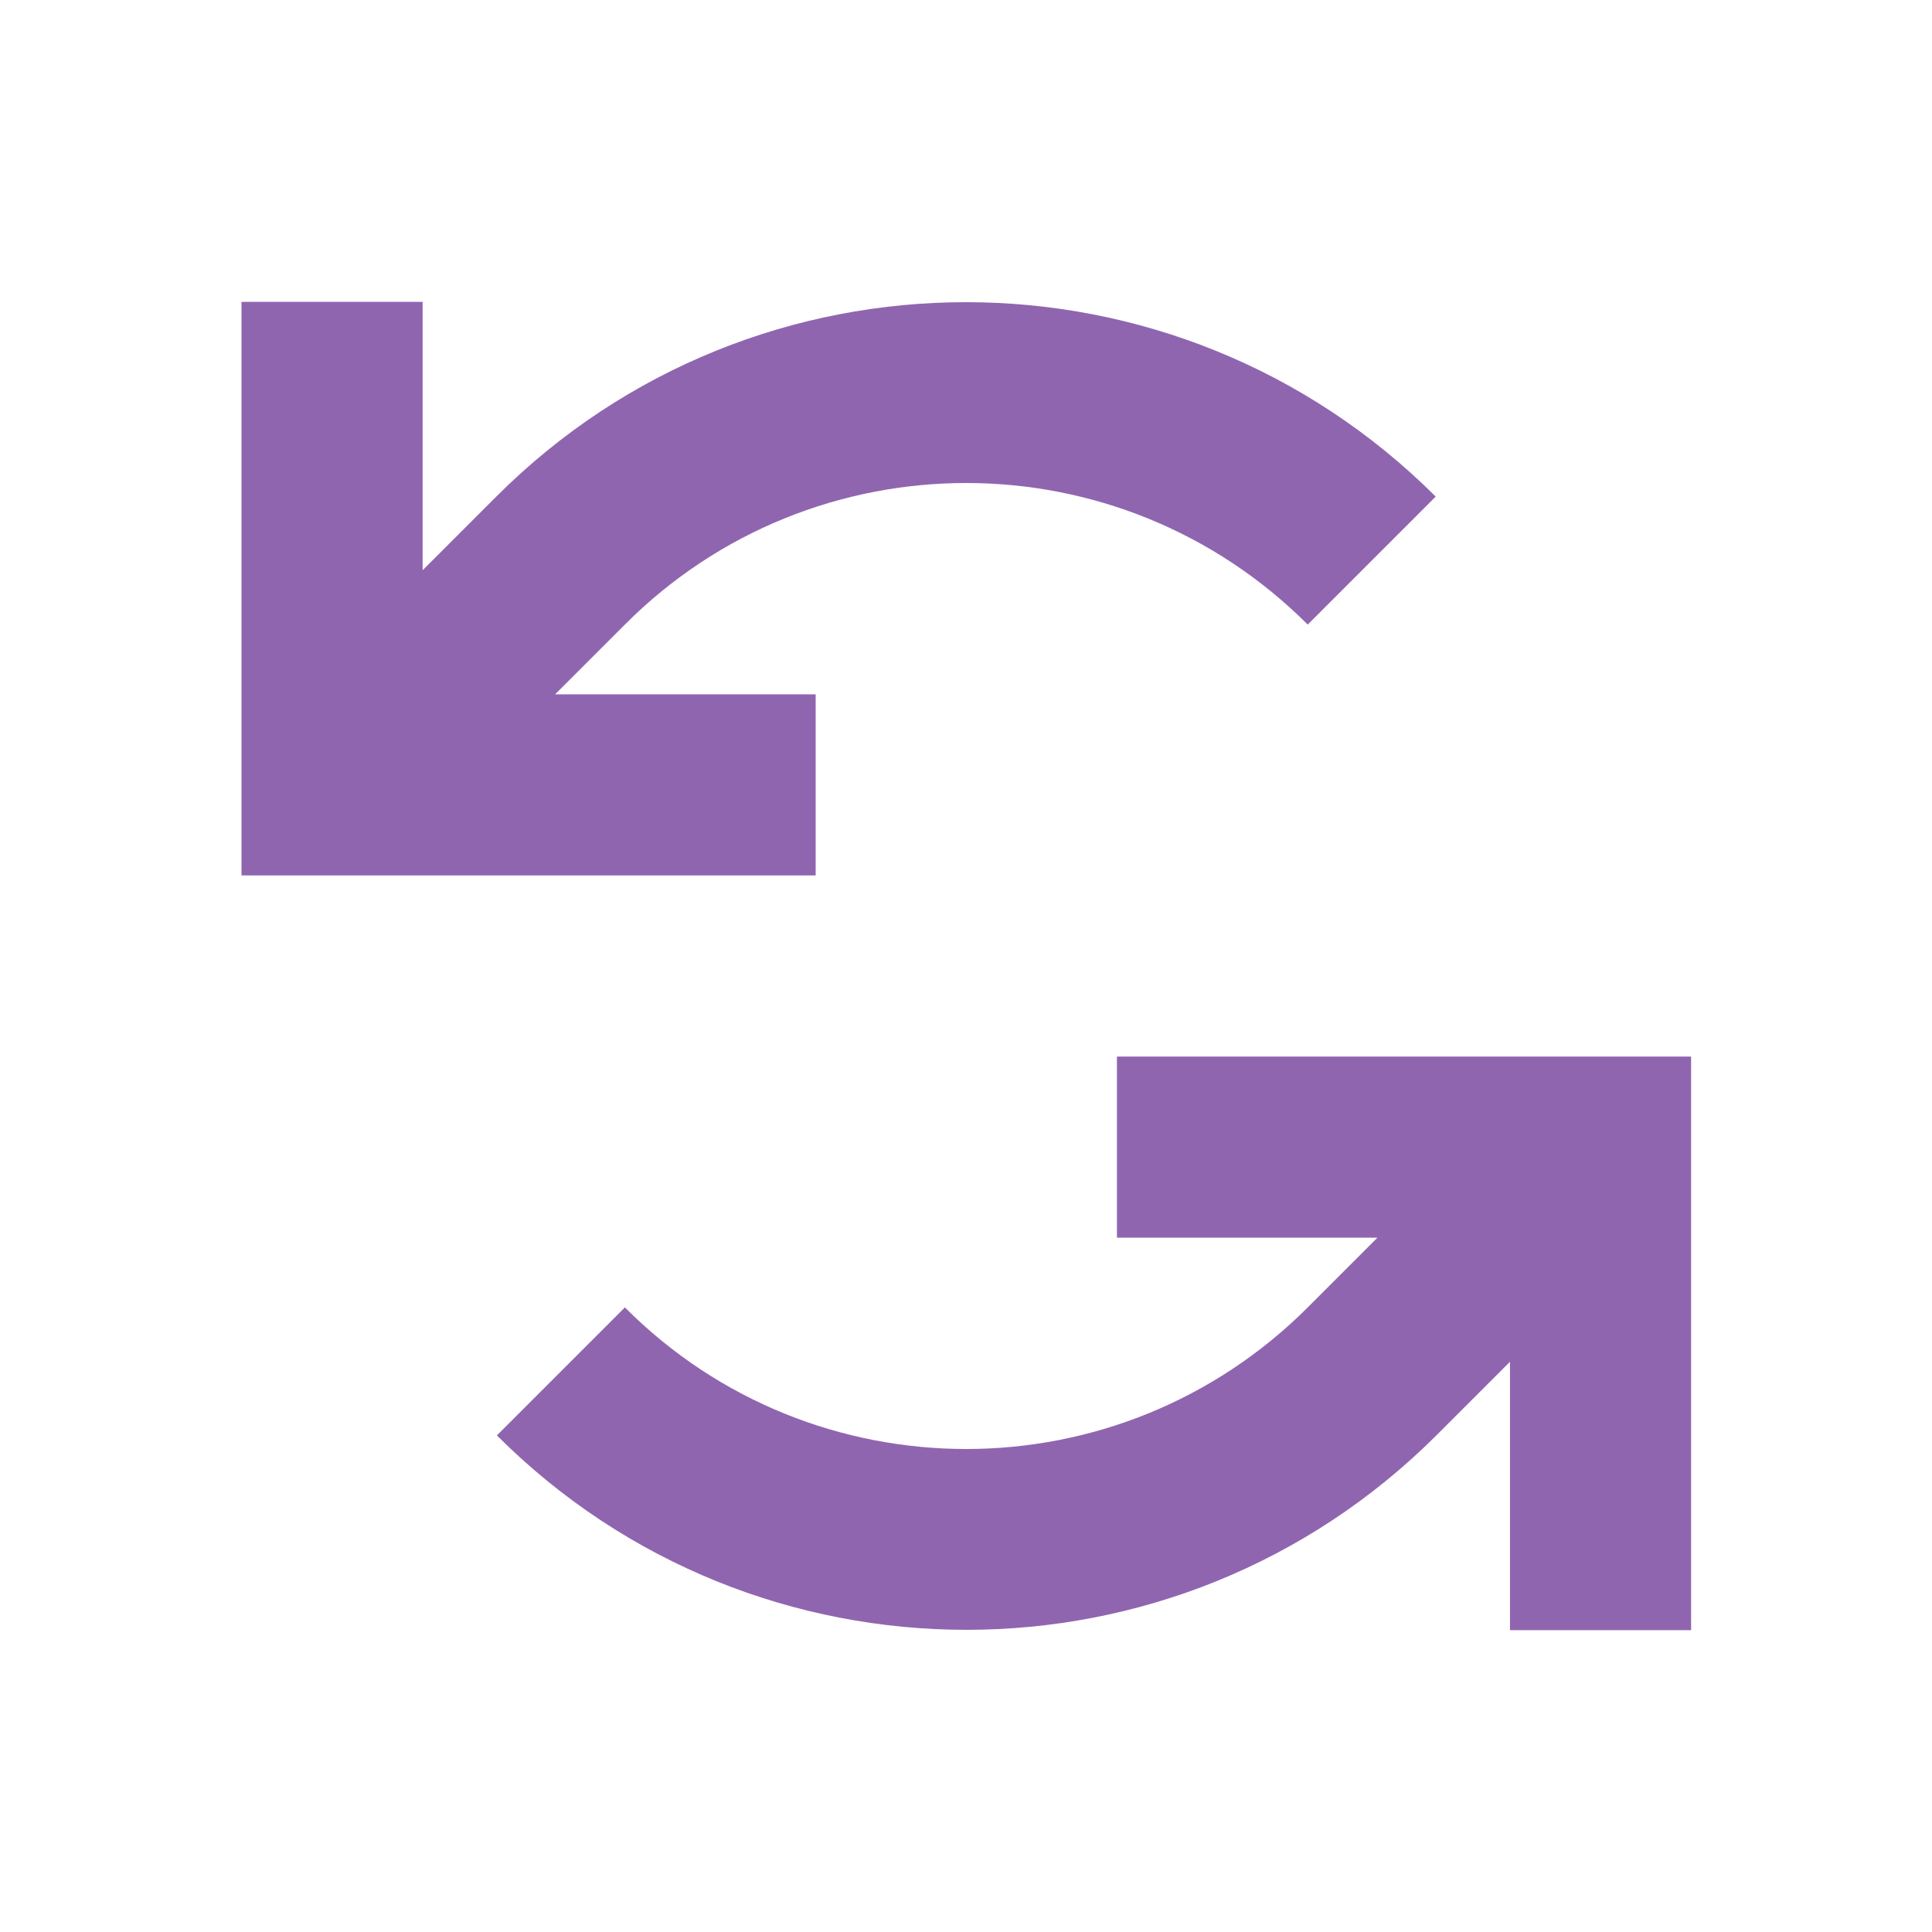
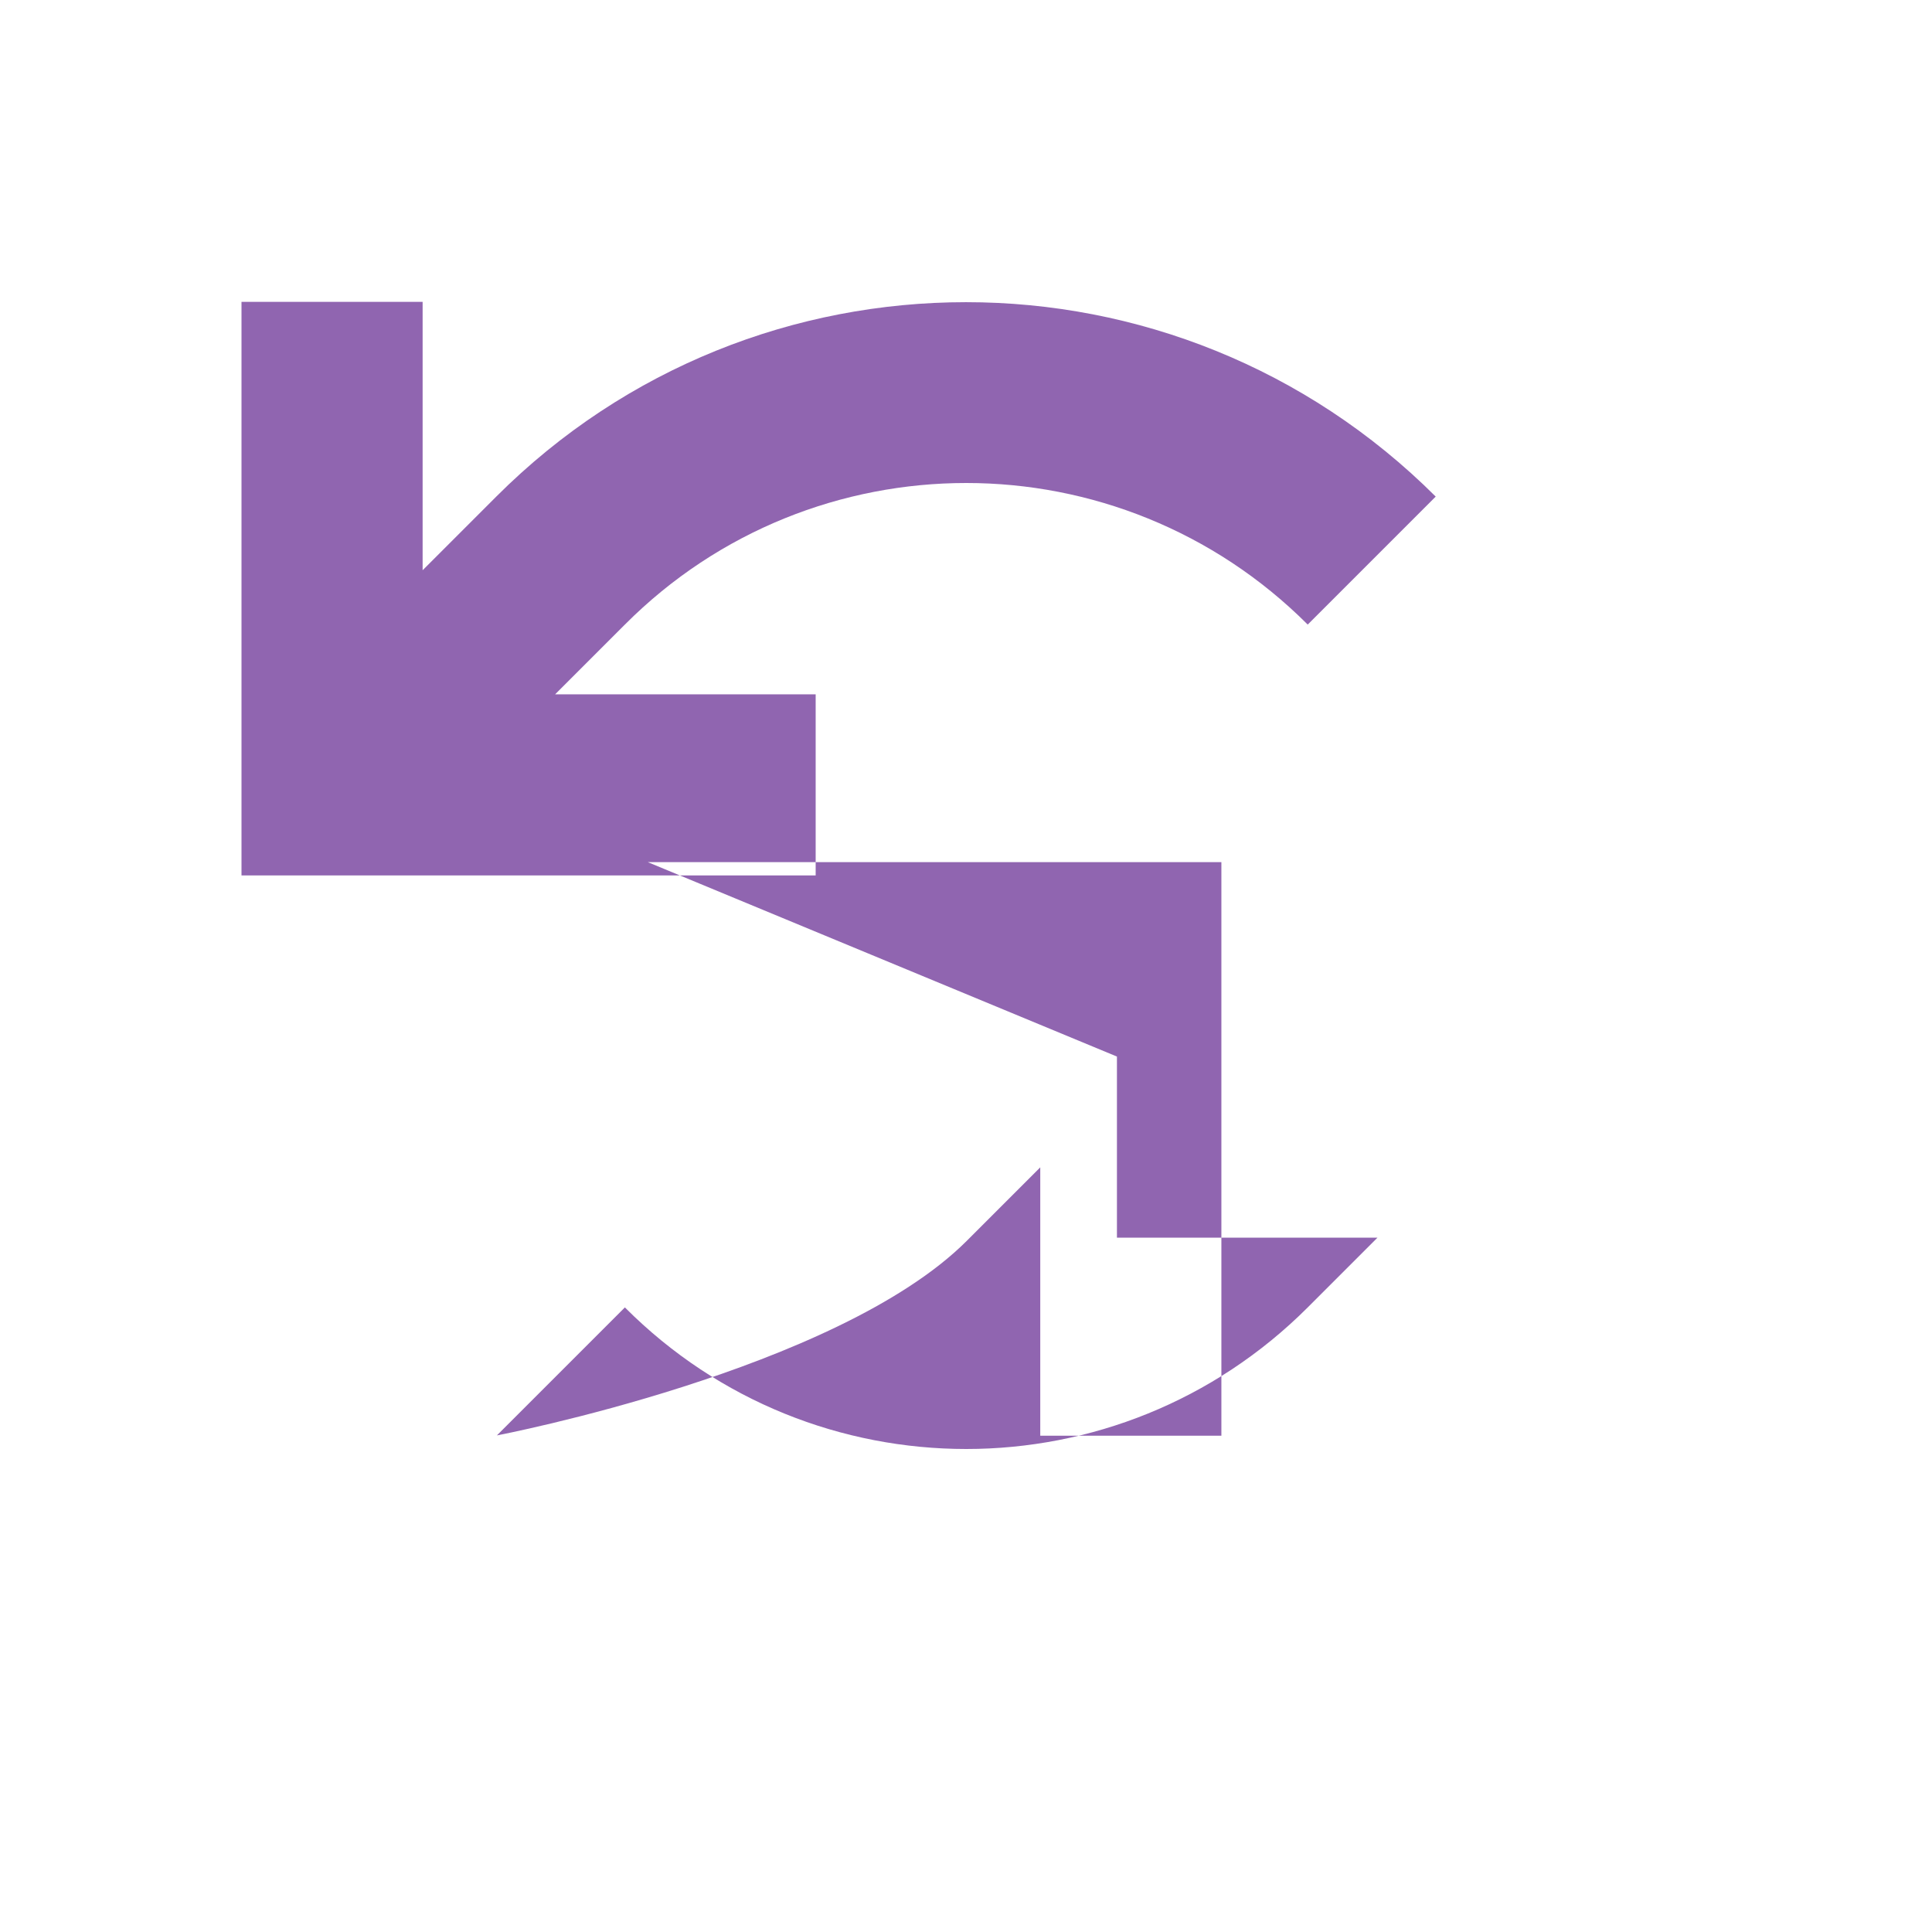
<svg xmlns="http://www.w3.org/2000/svg" viewBox="0 0 64 64">
  <defs fill="#9065B0" />
-   <path d="m27,29H8V10h6v8.89l2.44-2.44c4.3-4.3,9.93-6.44,15.56-6.44s11.26,2.15,15.56,6.44l-4.24,4.24c-3.12-3.12-7.22-4.69-11.31-4.69s-8.19,1.56-11.31,4.69l-2.31,2.31h8.63v6Zm10,6v6h8.63l-2.31,2.31c-3.12,3.12-7.22,4.69-11.31,4.69s-8.19-1.56-11.31-4.69l-4.24,4.24c4.3,4.3,9.93,6.44,15.56,6.44s11.26-2.15,15.56-6.44l2.44-2.44v8.89h6v-19h-19Z" fill="#9065B0" />
+   <path d="m27,29H8V10h6v8.89l2.44-2.44c4.3-4.3,9.93-6.44,15.56-6.44s11.26,2.15,15.56,6.44l-4.24,4.24c-3.12-3.12-7.22-4.69-11.31-4.69s-8.19,1.56-11.31,4.69l-2.31,2.31h8.63v6Zm10,6v6h8.63l-2.31,2.31c-3.12,3.12-7.22,4.69-11.31,4.69s-8.19-1.56-11.31-4.69l-4.24,4.24s11.26-2.15,15.56-6.44l2.44-2.44v8.89h6v-19h-19Z" fill="#9065B0" />
</svg>